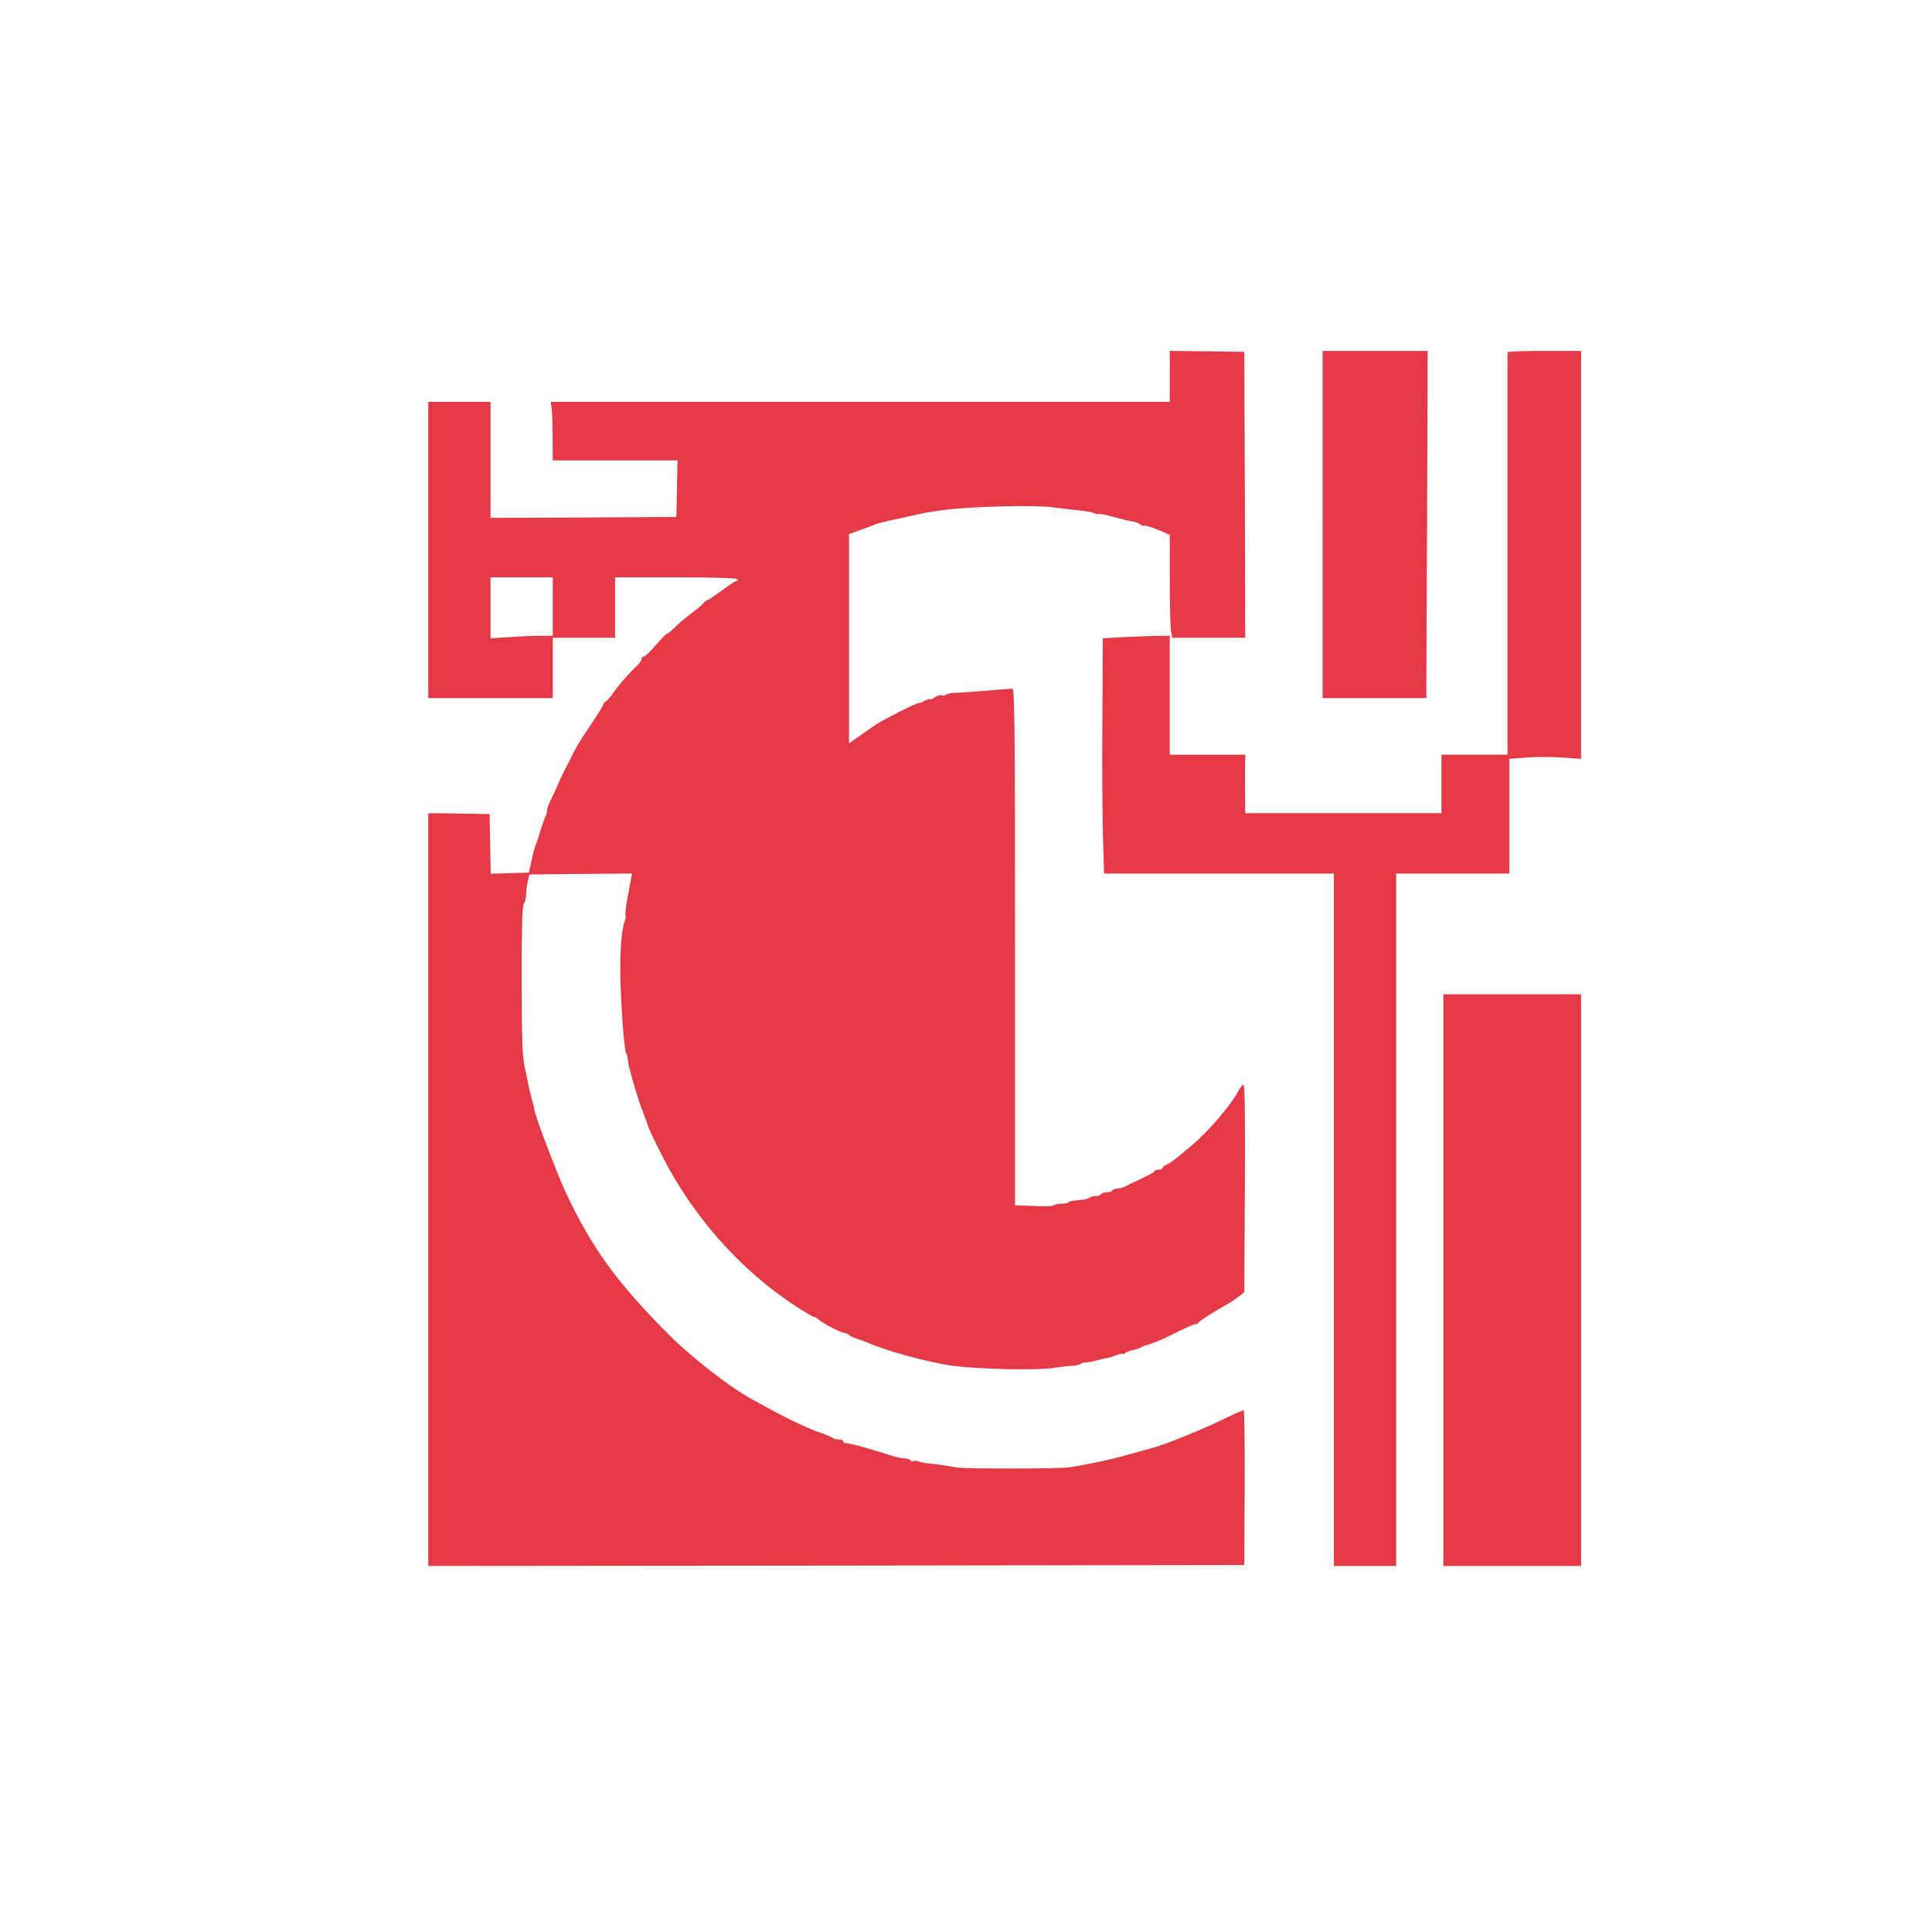
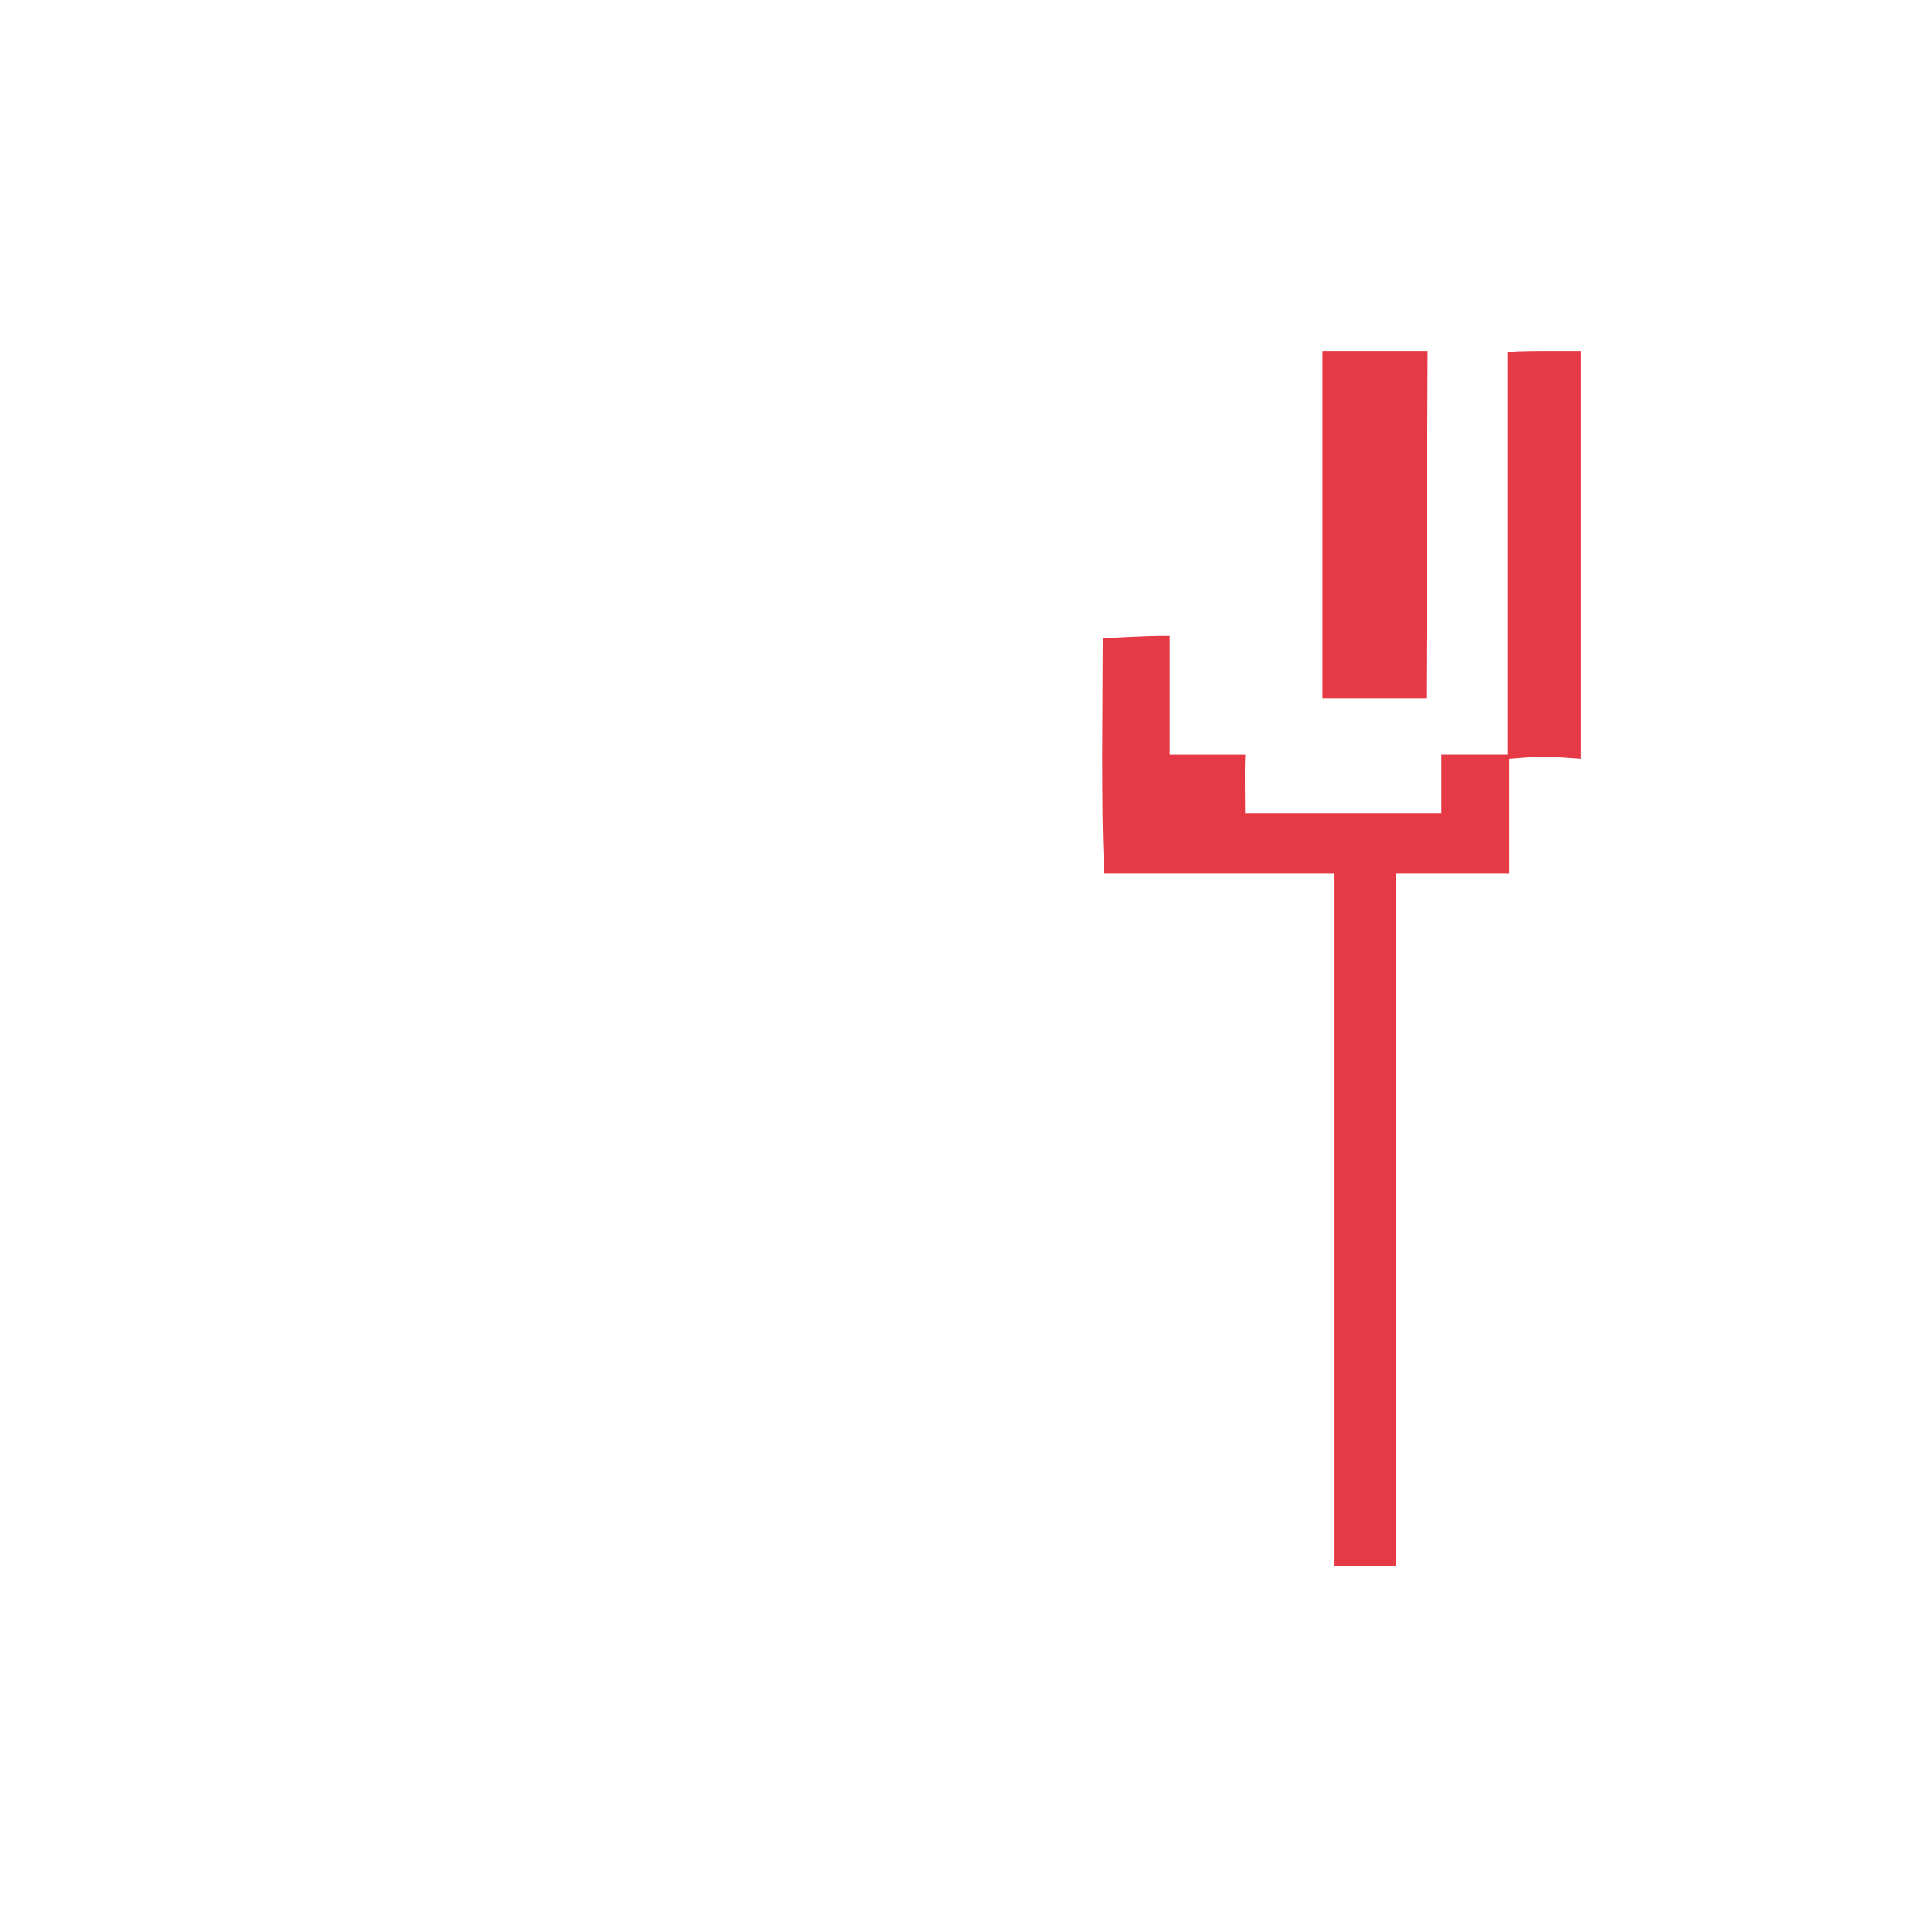
<svg xmlns="http://www.w3.org/2000/svg" version="1.0" width="1024pt" height="1024pt" viewBox="0 0 1024 1024" preserveAspectRatio="xMidYMid meet">
  <g transform="translate(0,1024) scale(0.1,-0.1)" fill="#E63946" stroke="none">
-     <path d="M6200 8245 l0 -135 -1640 0 -1641 0 5 -37 c3 -21 5 -91 5 -155 l1 -118 330 0 331 0 -3 -150 -3 -150 -493 -3 -492 -2 0 308 0 307 -165 0 -165 0 0 -785 0 -785 330 0 330 0 0 160 0 160 165 0 165 0 0 160 0 160 325 0 c210 0 325 -4 325 -10 0 -5 -4 -10 -9 -10 -4 0 -38 -22 -75 -50 -37 -27 -71 -50 -75 -50 -5 0 -15 -7 -22 -17 -8 -9 -36 -33 -64 -53 -27 -21 -67 -54 -87 -74 -20 -20 -41 -36 -45 -37 -4 0 -30 -27 -58 -59 -27 -33 -56 -59 -62 -60 -7 0 -13 -6 -13 -13 0 -7 -10 -23 -22 -34 -39 -35 -92 -96 -127 -145 -19 -27 -38 -48 -43 -48 -4 0 -8 -4 -8 -9 0 -8 -25 -48 -121 -191 -15 -24 -37 -63 -50 -90 -6 -14 -15 -32 -20 -40 -9 -16 -41 -82 -44 -90 -2 -8 -46 -103 -56 -122 -5 -10 -9 -25 -9 -33 0 -8 -4 -23 -9 -33 -5 -9 -17 -44 -27 -77 -10 -33 -21 -67 -25 -75 -4 -8 -14 -44 -21 -80 l-15 -65 -101 -3 -101 -3 -3 158 -3 158 -163 3 -162 2 0 -1995 0 -1995 2163 2 2162 3 2 407 c1 224 -1 409 -5 412 -4 2 -47 -16 -97 -41 -113 -56 -312 -137 -385 -157 -30 -8 -97 -27 -149 -41 -81 -23 -161 -40 -291 -62 -48 -8 -557 -9 -600 -1 -46 9 -118 19 -155 22 -16 2 -38 6 -47 10 -9 4 -21 5 -27 2 -5 -4 -12 -2 -16 4 -3 5 -17 10 -30 10 -13 0 -44 6 -67 14 -99 31 -185 56 -208 60 -14 3 -27 5 -30 6 -3 2 -8 2 -12 1 -5 0 -8 4 -8 9 0 6 -10 10 -23 10 -13 0 -27 4 -33 8 -5 5 -38 19 -74 31 -67 24 -170 73 -275 131 -33 18 -69 38 -80 44 -125 69 -319 221 -444 346 -275 276 -408 461 -547 760 -48 106 -161 403 -162 430 0 3 -5 25 -12 50 -7 25 -14 54 -16 65 -2 11 -12 56 -21 100 -15 68 -17 140 -18 471 0 281 3 395 12 405 6 8 11 30 12 49 0 19 4 51 9 70 l8 35 272 3 272 2 -5 -27 c-3 -16 -12 -63 -20 -107 -8 -43 -12 -82 -10 -86 3 -5 1 -20 -4 -33 -16 -42 -25 -154 -23 -292 3 -157 21 -396 31 -410 5 -5 8 -17 8 -25 1 -36 48 -200 83 -290 12 -30 24 -64 27 -75 3 -11 36 -79 73 -152 165 -324 416 -606 706 -795 53 -35 98 -61 98 -58 1 3 15 -5 30 -18 31 -24 113 -65 132 -67 6 0 18 -5 25 -11 8 -7 25 -15 39 -19 14 -4 39 -13 55 -20 95 -42 303 -100 435 -121 131 -21 466 -29 555 -14 39 6 83 11 99 11 16 0 35 4 41 9 6 5 20 9 30 9 11 0 38 4 60 11 22 6 49 12 60 14 11 2 32 9 48 15 15 6 27 8 27 5 0 -4 6 -2 13 4 7 6 24 13 39 16 14 2 35 9 45 14 10 6 20 10 23 10 6 1 57 19 85 31 11 5 57 27 103 50 45 22 82 37 82 33 0 -4 4 -2 8 4 6 11 94 67 161 104 15 8 41 26 57 38 l29 24 3 549 c2 372 0 549 -7 549 -6 0 -18 -15 -27 -32 -37 -71 -157 -213 -243 -285 -102 -86 -110 -93 -137 -105 -13 -6 -24 -15 -24 -20 0 -4 -9 -8 -20 -8 -11 0 -20 -3 -20 -7 0 -5 -33 -23 -73 -41 -39 -19 -80 -38 -89 -43 -10 -5 -27 -9 -37 -9 -11 0 -23 -5 -26 -10 -3 -5 -17 -10 -30 -10 -13 0 -27 -4 -30 -10 -3 -5 -16 -10 -29 -10 -12 0 -26 -3 -30 -7 -7 -7 -34 -13 -78 -16 -14 -1 -30 -5 -34 -9 -4 -5 -21 -8 -39 -8 -17 0 -35 -4 -41 -9 -5 -4 -53 -6 -106 -3 l-98 4 0 1369 c0 1145 -2 1369 -14 1369 -7 0 -71 -5 -142 -11 -71 -6 -145 -11 -164 -11 -19 -1 -40 -5 -47 -10 -7 -6 -17 -7 -22 -3 -6 3 -22 -2 -36 -11 -14 -9 -25 -13 -25 -10 0 4 -13 0 -30 -9 -16 -9 -30 -13 -30 -11 0 7 -190 -89 -230 -116 -19 -13 -59 -41 -87 -61 l-53 -37 0 554 0 555 58 21 c31 11 64 24 72 27 8 3 17 7 20 8 15 4 77 19 90 21 8 2 47 10 85 19 39 9 84 18 100 21 17 2 46 6 65 9 131 20 493 30 590 16 41 -5 104 -13 139 -16 35 -3 71 -10 81 -15 9 -5 20 -7 22 -4 3 3 41 -5 84 -17 44 -12 89 -23 102 -24 13 -2 29 -9 37 -15 8 -7 15 -10 15 -7 0 7 52 -9 102 -31 l38 -17 0 -235 c0 -129 3 -252 6 -272 l7 -38 193 0 194 0 -2 758 -3 757 -197 3 -198 2 0 -135z m-3270 -1220 l0 -155 -67 0 c-38 0 -112 -3 -165 -7 l-98 -6 0 161 0 162 165 0 165 0 0 -155z" />
    <path d="M7010 7460 l0 -920 275 0 275 0 0 73 c0 39 2 453 4 920 l3 847 -279 0 -278 0 0 -920z" />
    <path d="M7990 8373 c0 -5 0 -486 0 -1070 l0 -1063 -175 0 -175 0 0 -155 0 -155 -520 0 -520 0 -1 133 c-1 72 0 142 1 155 l1 22 -200 0 -201 0 0 315 0 315 -52 0 c-29 0 -109 -3 -178 -6 l-125 -7 -2 -431 c-2 -237 0 -518 3 -623 l6 -193 609 0 609 0 0 -1835 0 -1835 165 0 165 0 0 1835 0 1835 300 0 300 0 0 304 0 304 90 7 c50 4 135 4 190 0 l100 -7 0 1081 0 1081 -195 0 c-107 0 -195 -3 -195 -7z" />
-     <path d="M7650 3455 l0 -1515 365 0 365 0 0 1515 0 1515 -365 0 -365 0 0 -1515z" />
  </g>
</svg>